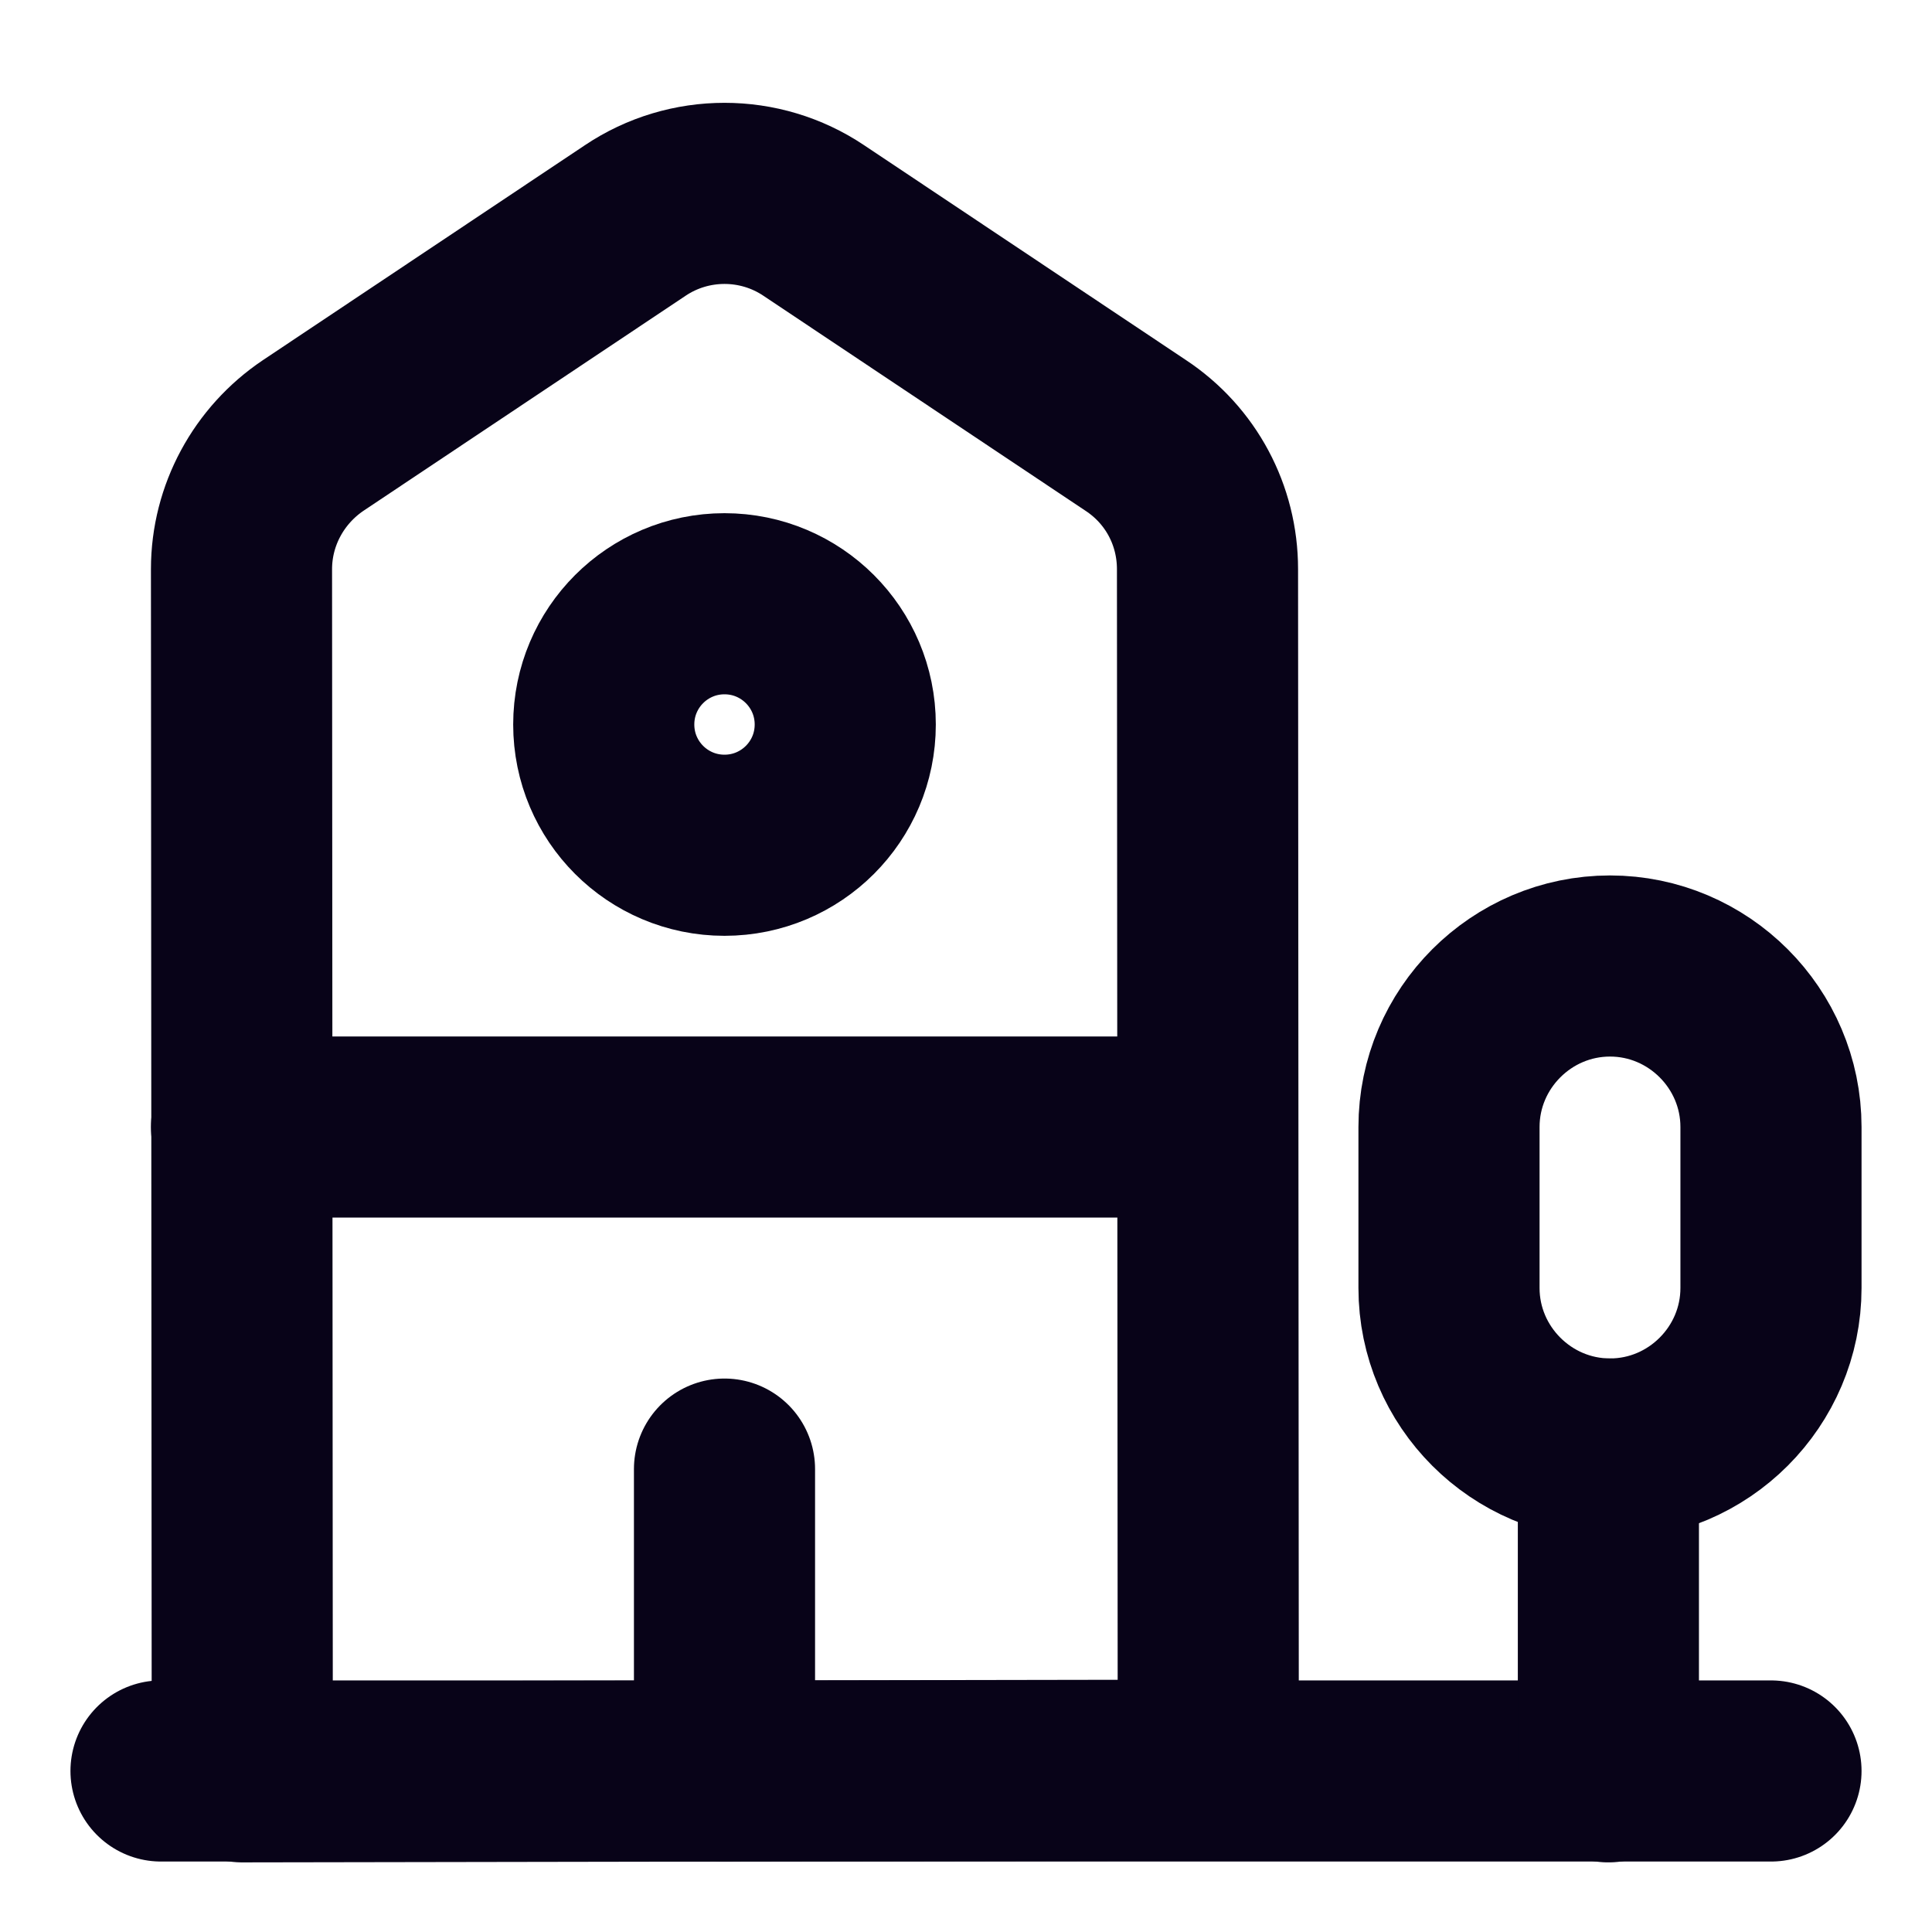
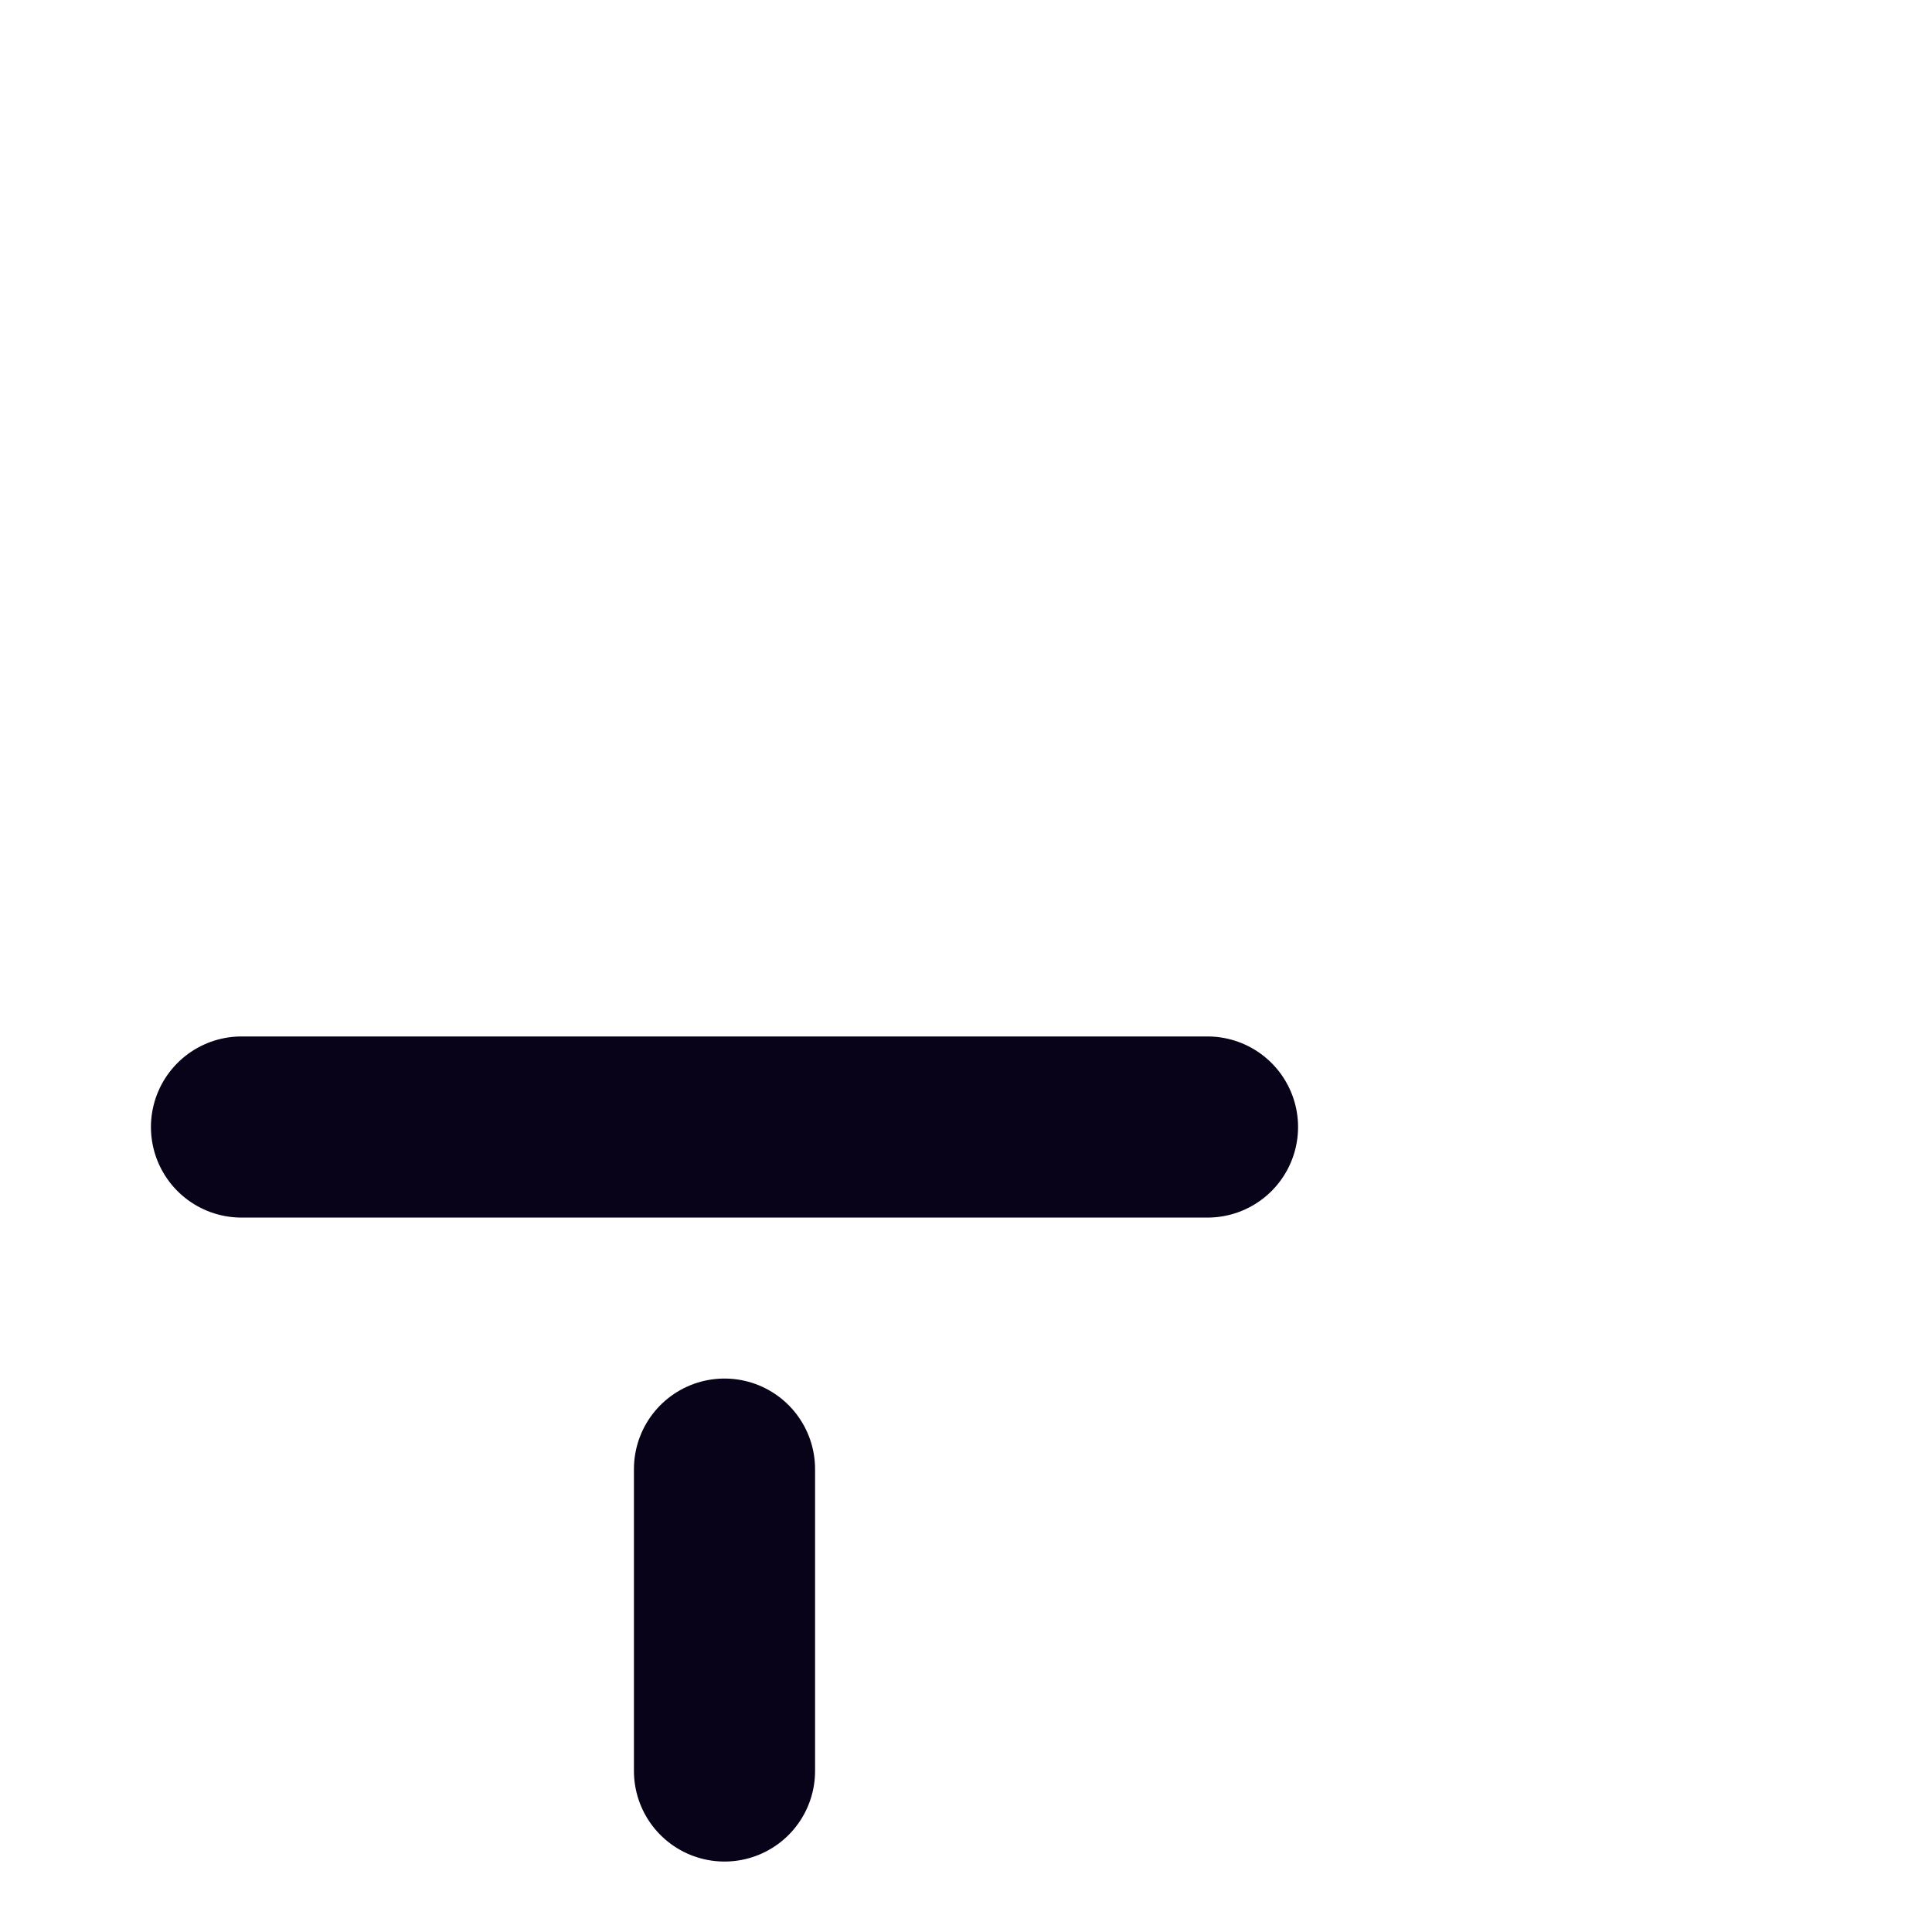
<svg xmlns="http://www.w3.org/2000/svg" width="32" height="32" viewBox="0 0 32 32" fill="none">
-   <path d="M2.667 29.333H29.333" stroke="#080318" stroke-width="3" stroke-miterlimit="10" stroke-linecap="round" stroke-linejoin="round" />
-   <path d="M20.013 29.32L4.013 29.347L4 9.427C4 8.533 4.453 7.707 5.187 7.213L10.52 3.653C11.413 3.053 12.587 3.053 13.48 3.653L18.813 7.213C19.56 7.707 20 8.533 20 9.427L20.013 29.32Z" stroke="#080318" stroke-width="3" stroke-miterlimit="10" stroke-linecap="round" stroke-linejoin="round" />
-   <path d="M26.64 29.347V24" stroke="#080318" stroke-width="3" stroke-miterlimit="10" stroke-linecap="round" stroke-linejoin="round" />
-   <path d="M26.667 16C25.2 16 24 17.2 24 18.667V21.333C24 22.8 25.2 24 26.667 24C28.133 24 29.333 22.8 29.333 21.333V18.667C29.333 17.2 28.133 16 26.667 16Z" stroke="#080318" stroke-width="3" stroke-miterlimit="10" stroke-linecap="round" stroke-linejoin="round" />
  <path d="M4 18.667H20" stroke="#080318" stroke-width="3" stroke-miterlimit="10" stroke-linecap="round" stroke-linejoin="round" />
  <path d="M12 29.333V24.333" stroke="#080318" stroke-width="3" stroke-miterlimit="10" stroke-linecap="round" stroke-linejoin="round" />
-   <path d="M12 14C13.105 14 14 13.105 14 12C14 10.895 13.105 10 12 10C10.895 10 10 10.895 10 12C10 13.105 10.895 14 12 14Z" stroke="#080318" stroke-width="3" stroke-miterlimit="10" stroke-linecap="round" stroke-linejoin="round" />
</svg>